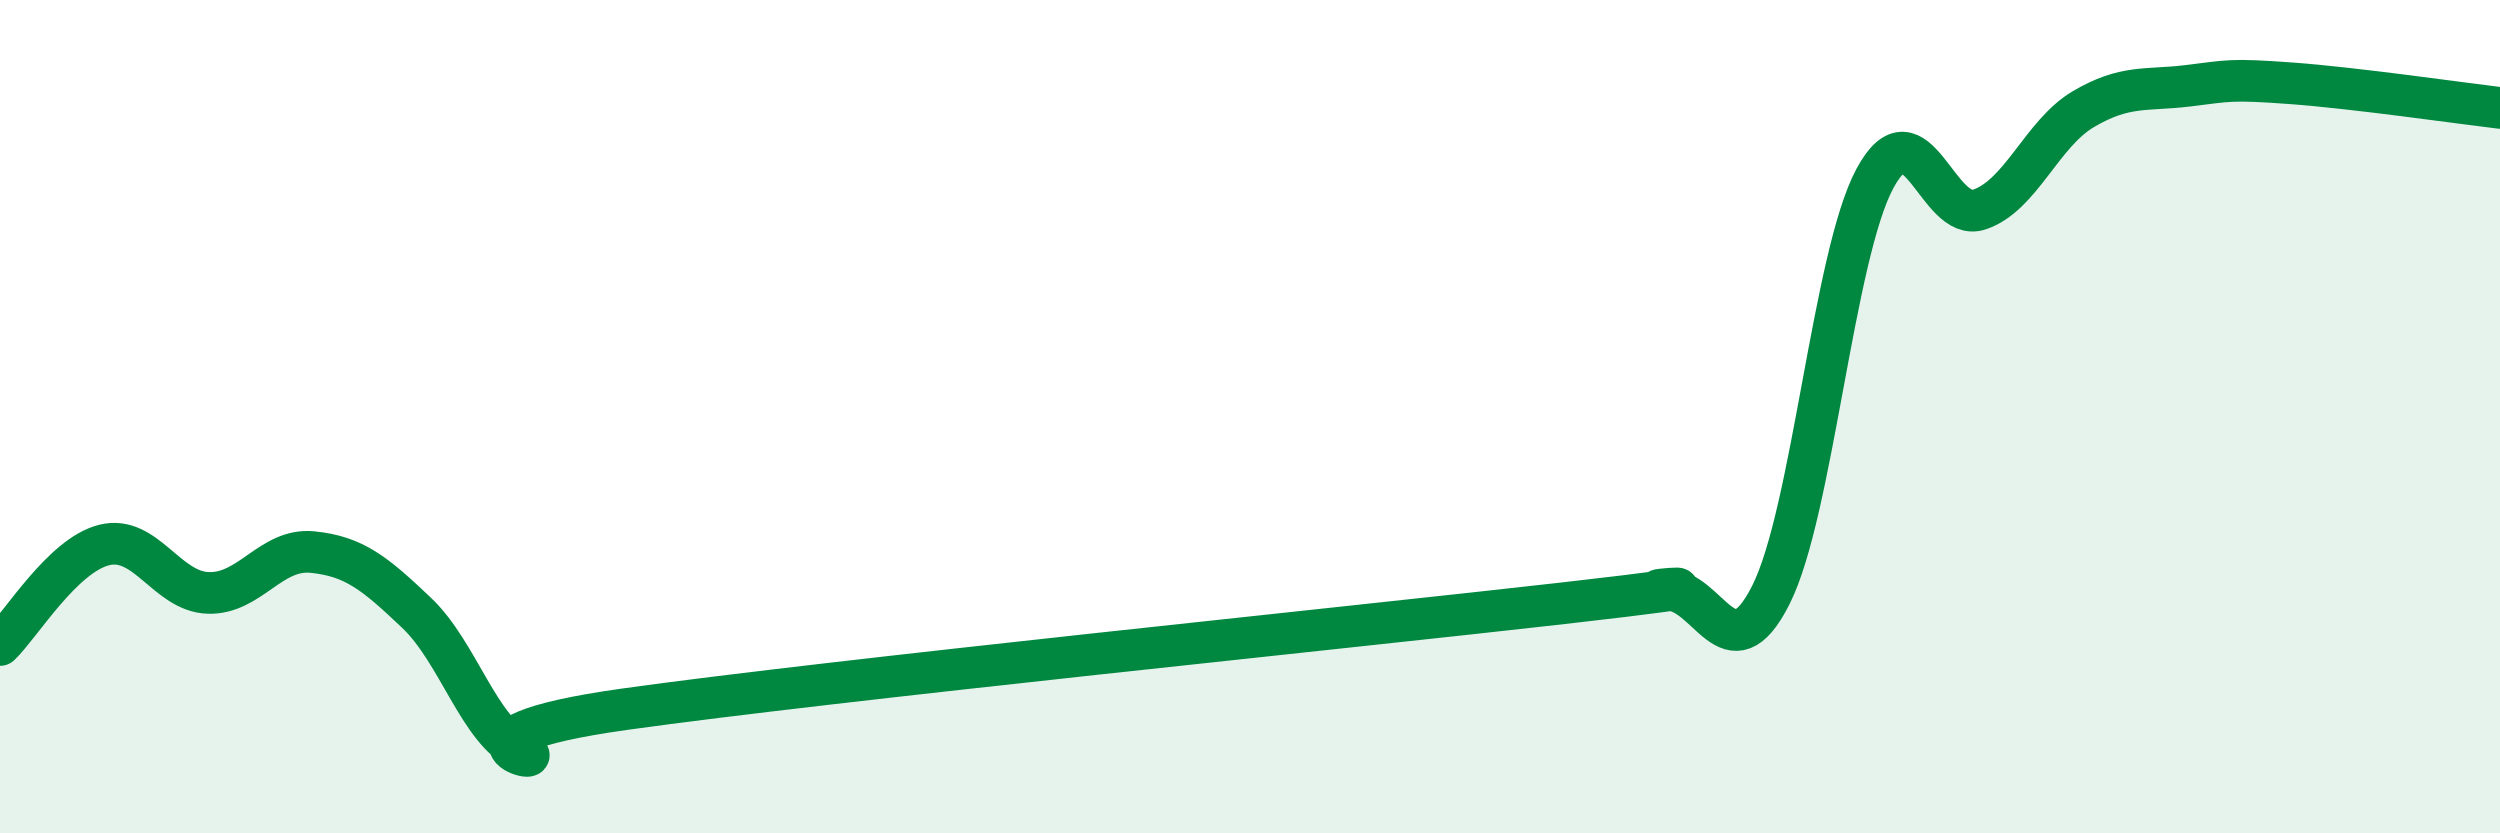
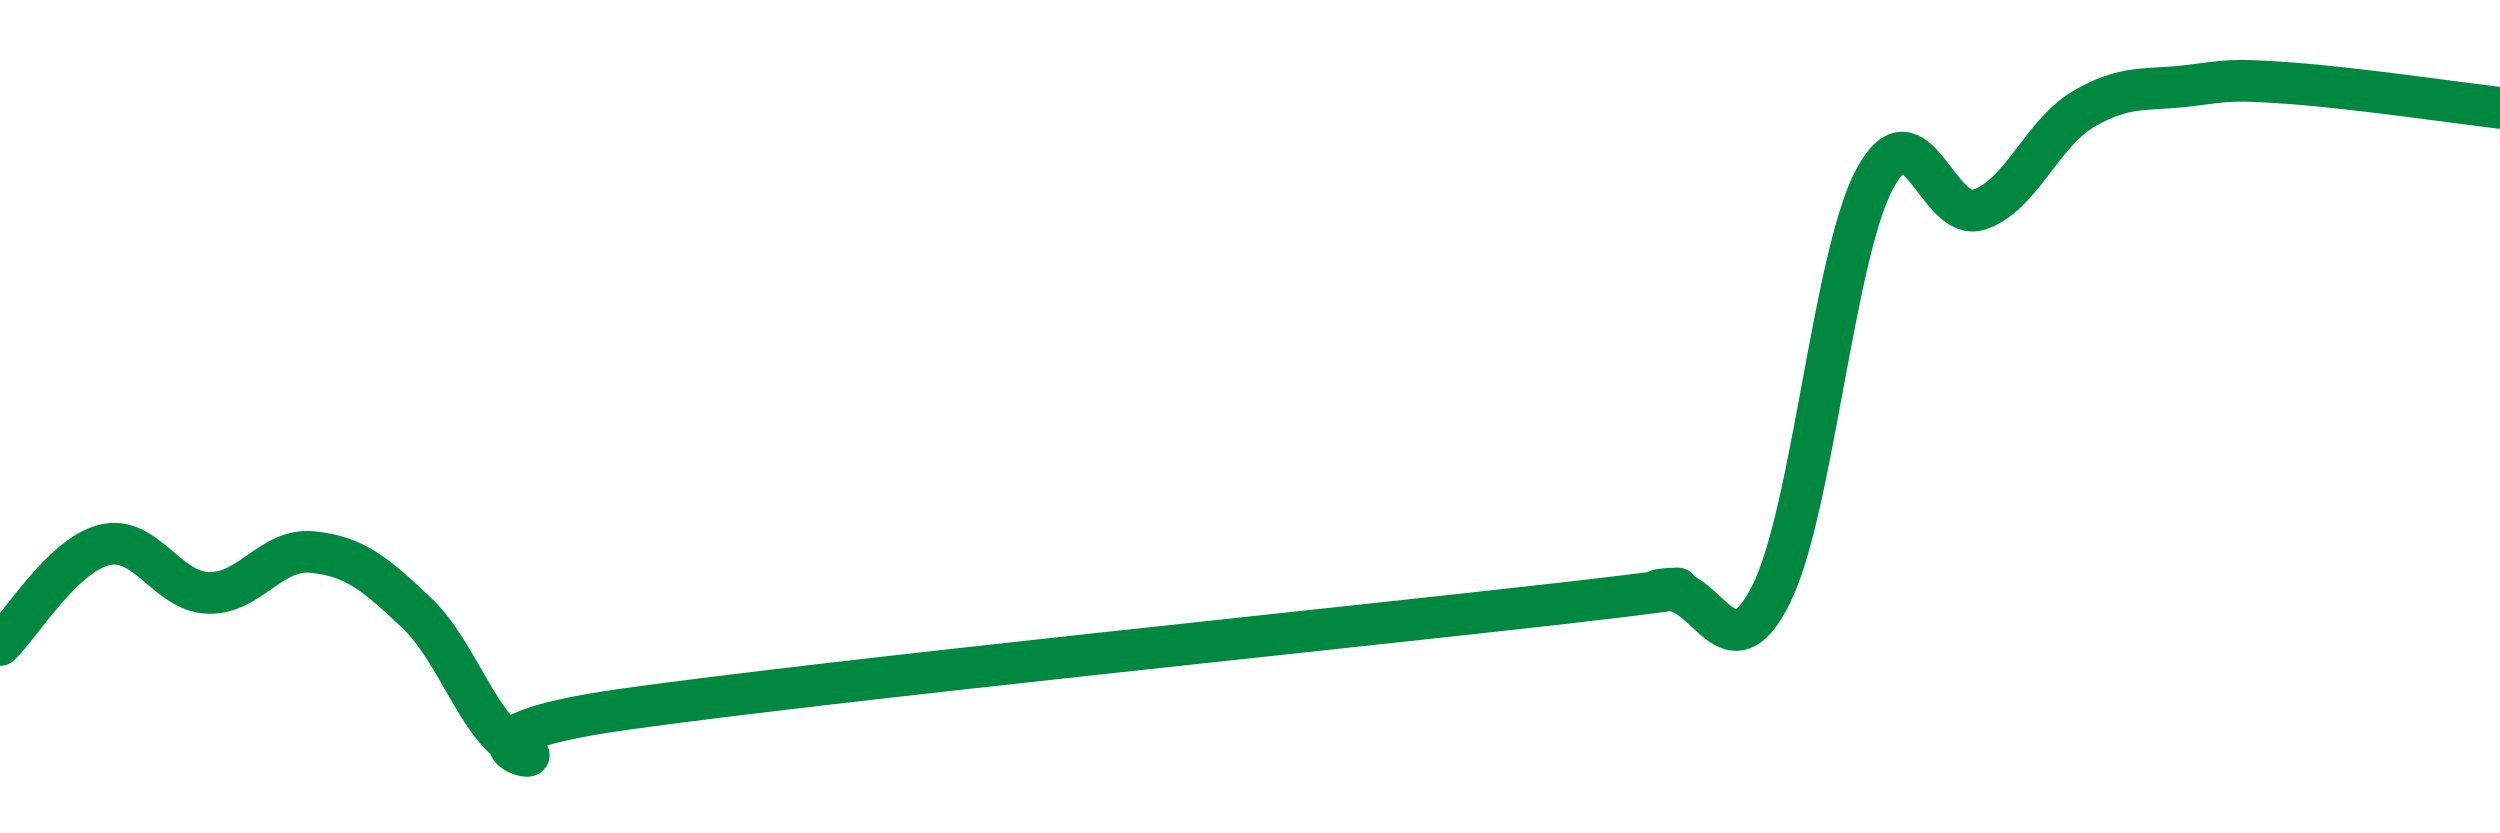
<svg xmlns="http://www.w3.org/2000/svg" width="60" height="20" viewBox="0 0 60 20">
-   <path d="M 0,15.48 C 0.5,15 1.5,13.33 2.5,13.08 C 3.5,12.83 4,14.2 5,14.23 C 6,14.26 6.5,13.15 7.5,13.25 C 8.5,13.35 9,13.76 10,14.71 C 11,15.66 11.5,17.54 12.5,18 C 13.5,18.46 10,17.72 15,17.02 C 20,16.32 32.5,15.05 37.5,14.48 C 42.5,13.91 39,14.2 40,14.16 C 41,14.12 41.5,16.26 42.5,14.28 C 43.5,12.3 44,6.13 45,4.28 C 46,2.43 46.5,5.36 47.5,5.03 C 48.5,4.7 49,3.21 50,2.62 C 51,2.03 51.5,2.18 52.5,2.06 C 53.5,1.94 53.5,1.89 55,2 C 56.5,2.11 59,2.47 60,2.59L60 20L0 20Z" fill="#008740" opacity="0.1" stroke-linecap="round" stroke-linejoin="round" />
  <path d="M 0,15.48 C 0.5,15 1.5,13.33 2.5,13.08 C 3.5,12.83 4,14.2 5,14.23 C 6,14.26 6.5,13.15 7.5,13.25 C 8.5,13.35 9,13.76 10,14.71 C 11,15.66 11.5,17.54 12.5,18 C 13.5,18.46 10,17.72 15,17.02 C 20,16.32 32.5,15.05 37.5,14.48 C 42.5,13.91 39,14.2 40,14.16 C 41,14.12 41.5,16.26 42.5,14.28 C 43.5,12.3 44,6.13 45,4.28 C 46,2.43 46.5,5.36 47.5,5.03 C 48.5,4.7 49,3.21 50,2.62 C 51,2.03 51.5,2.18 52.5,2.06 C 53.5,1.94 53.5,1.89 55,2 C 56.5,2.11 59,2.47 60,2.59" stroke="#008740" stroke-width="1" fill="none" stroke-linecap="round" stroke-linejoin="round" />
</svg>